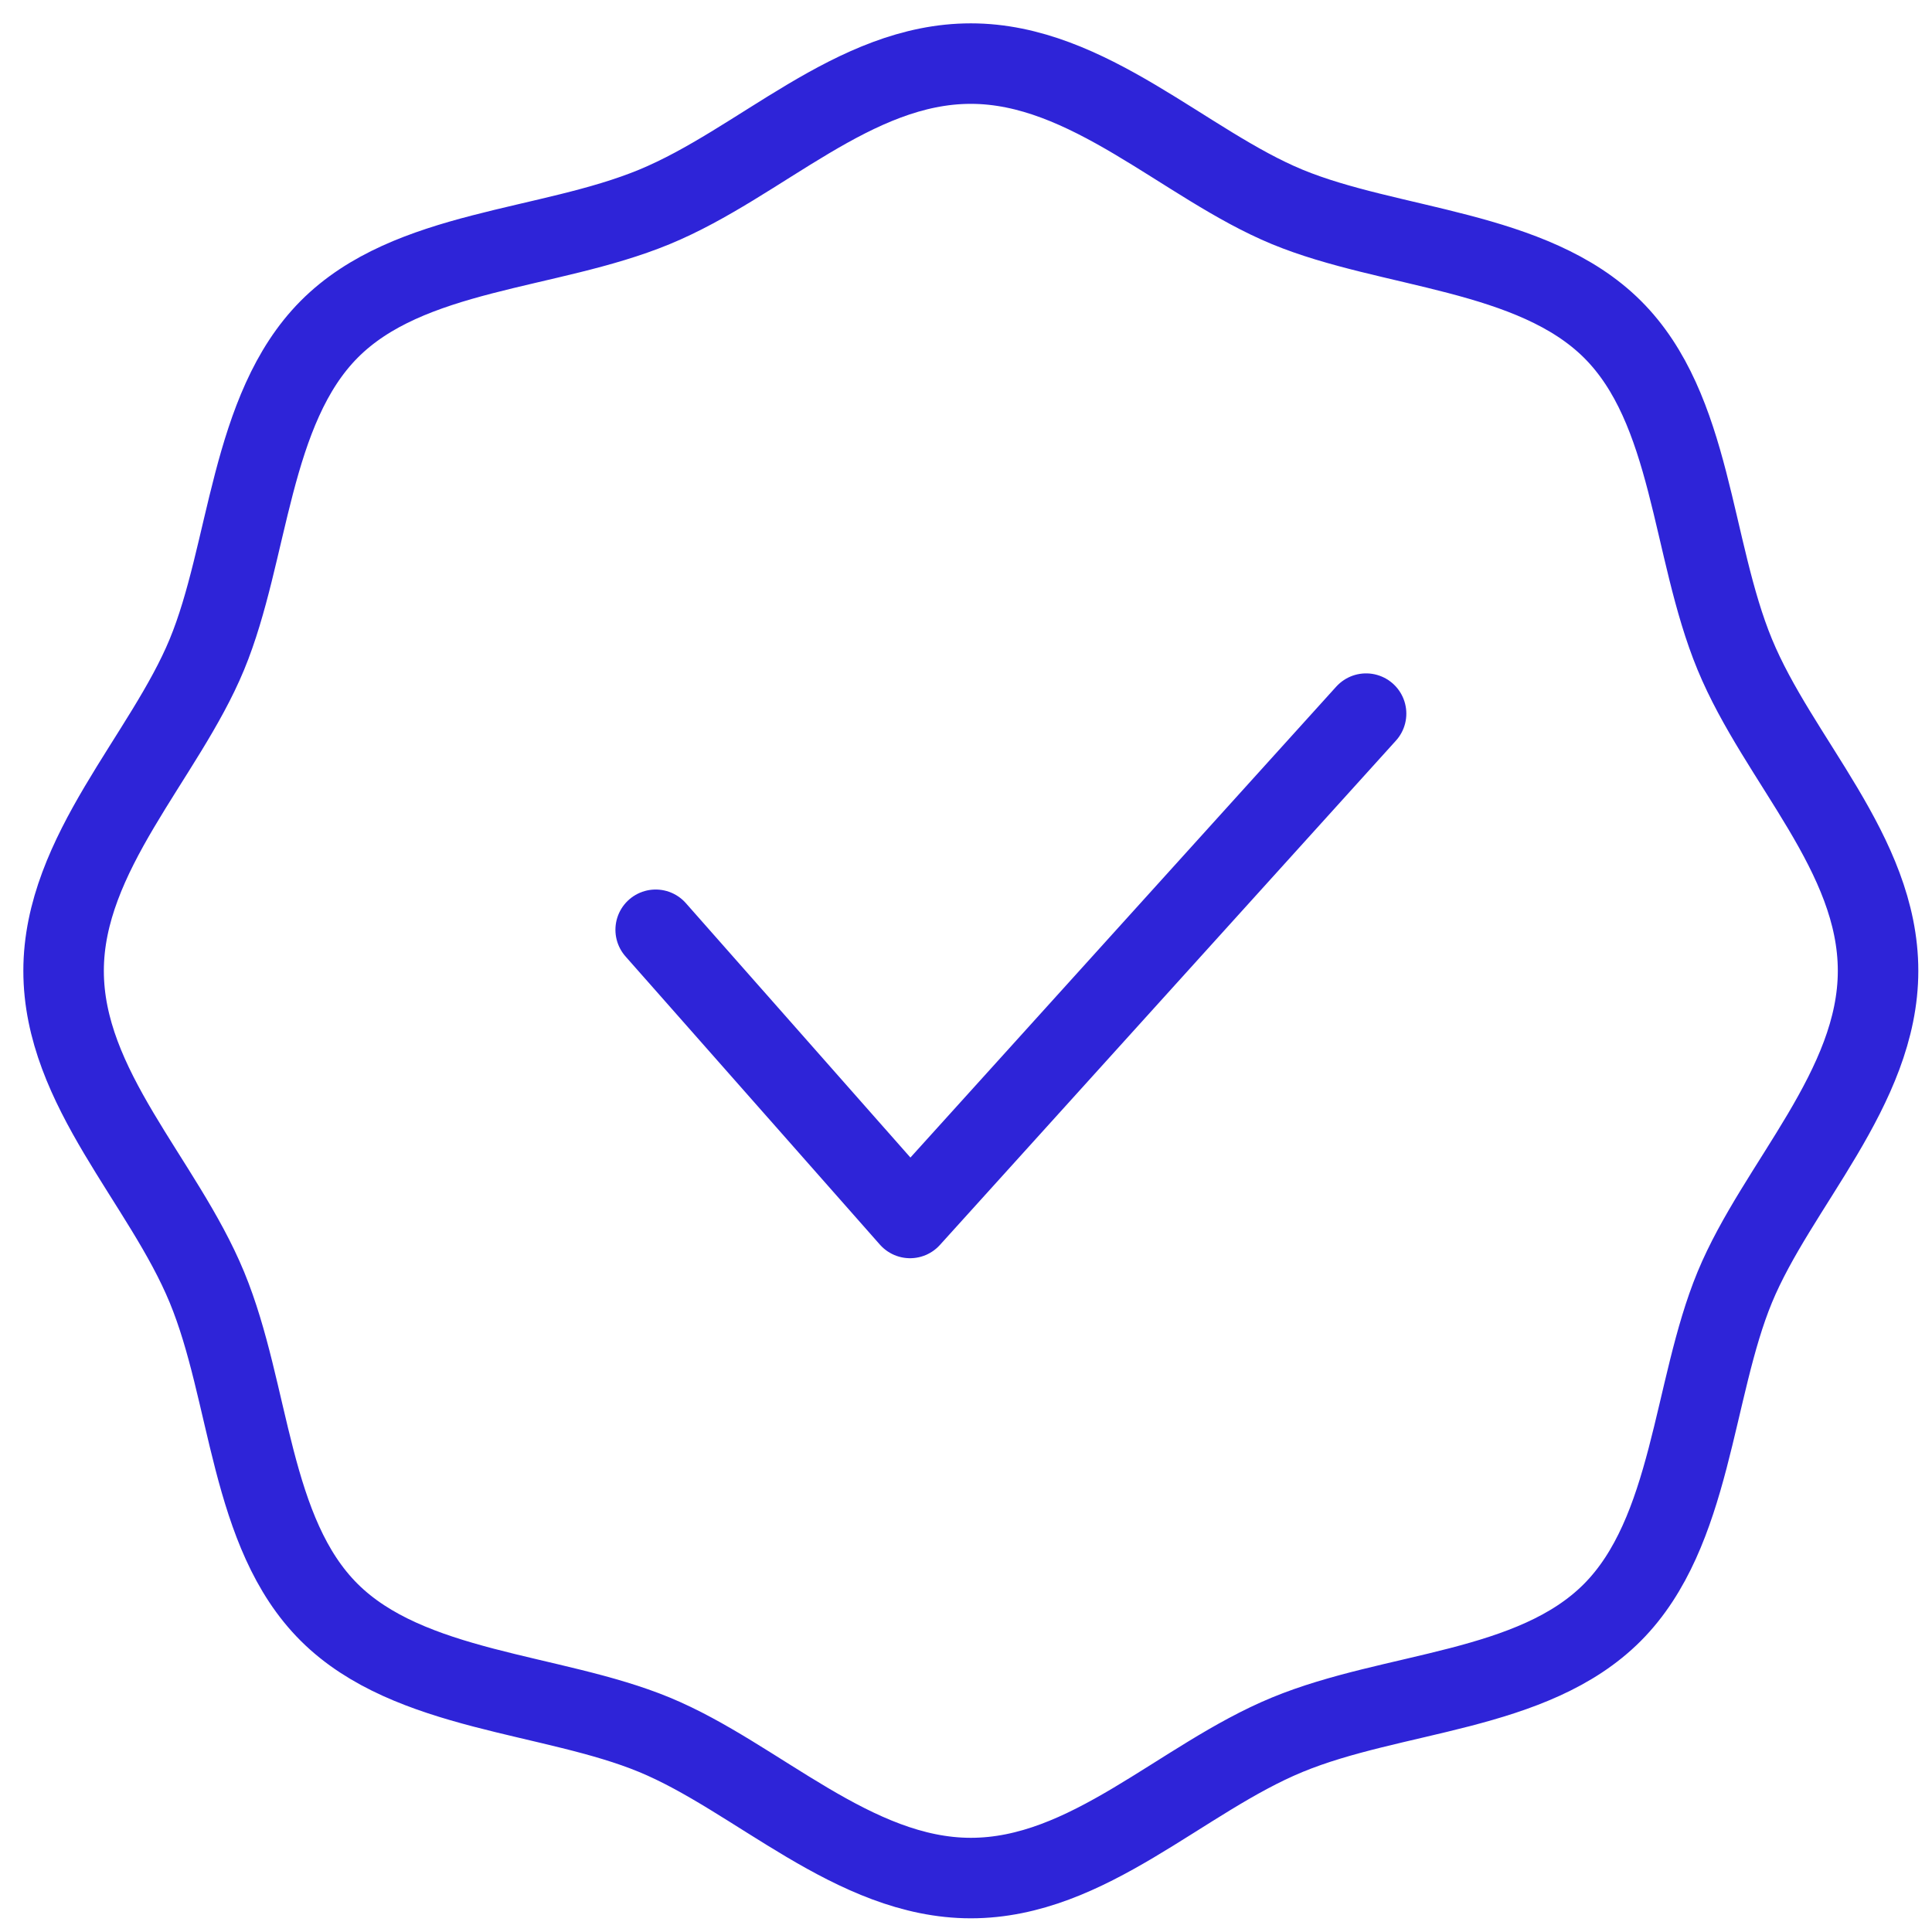
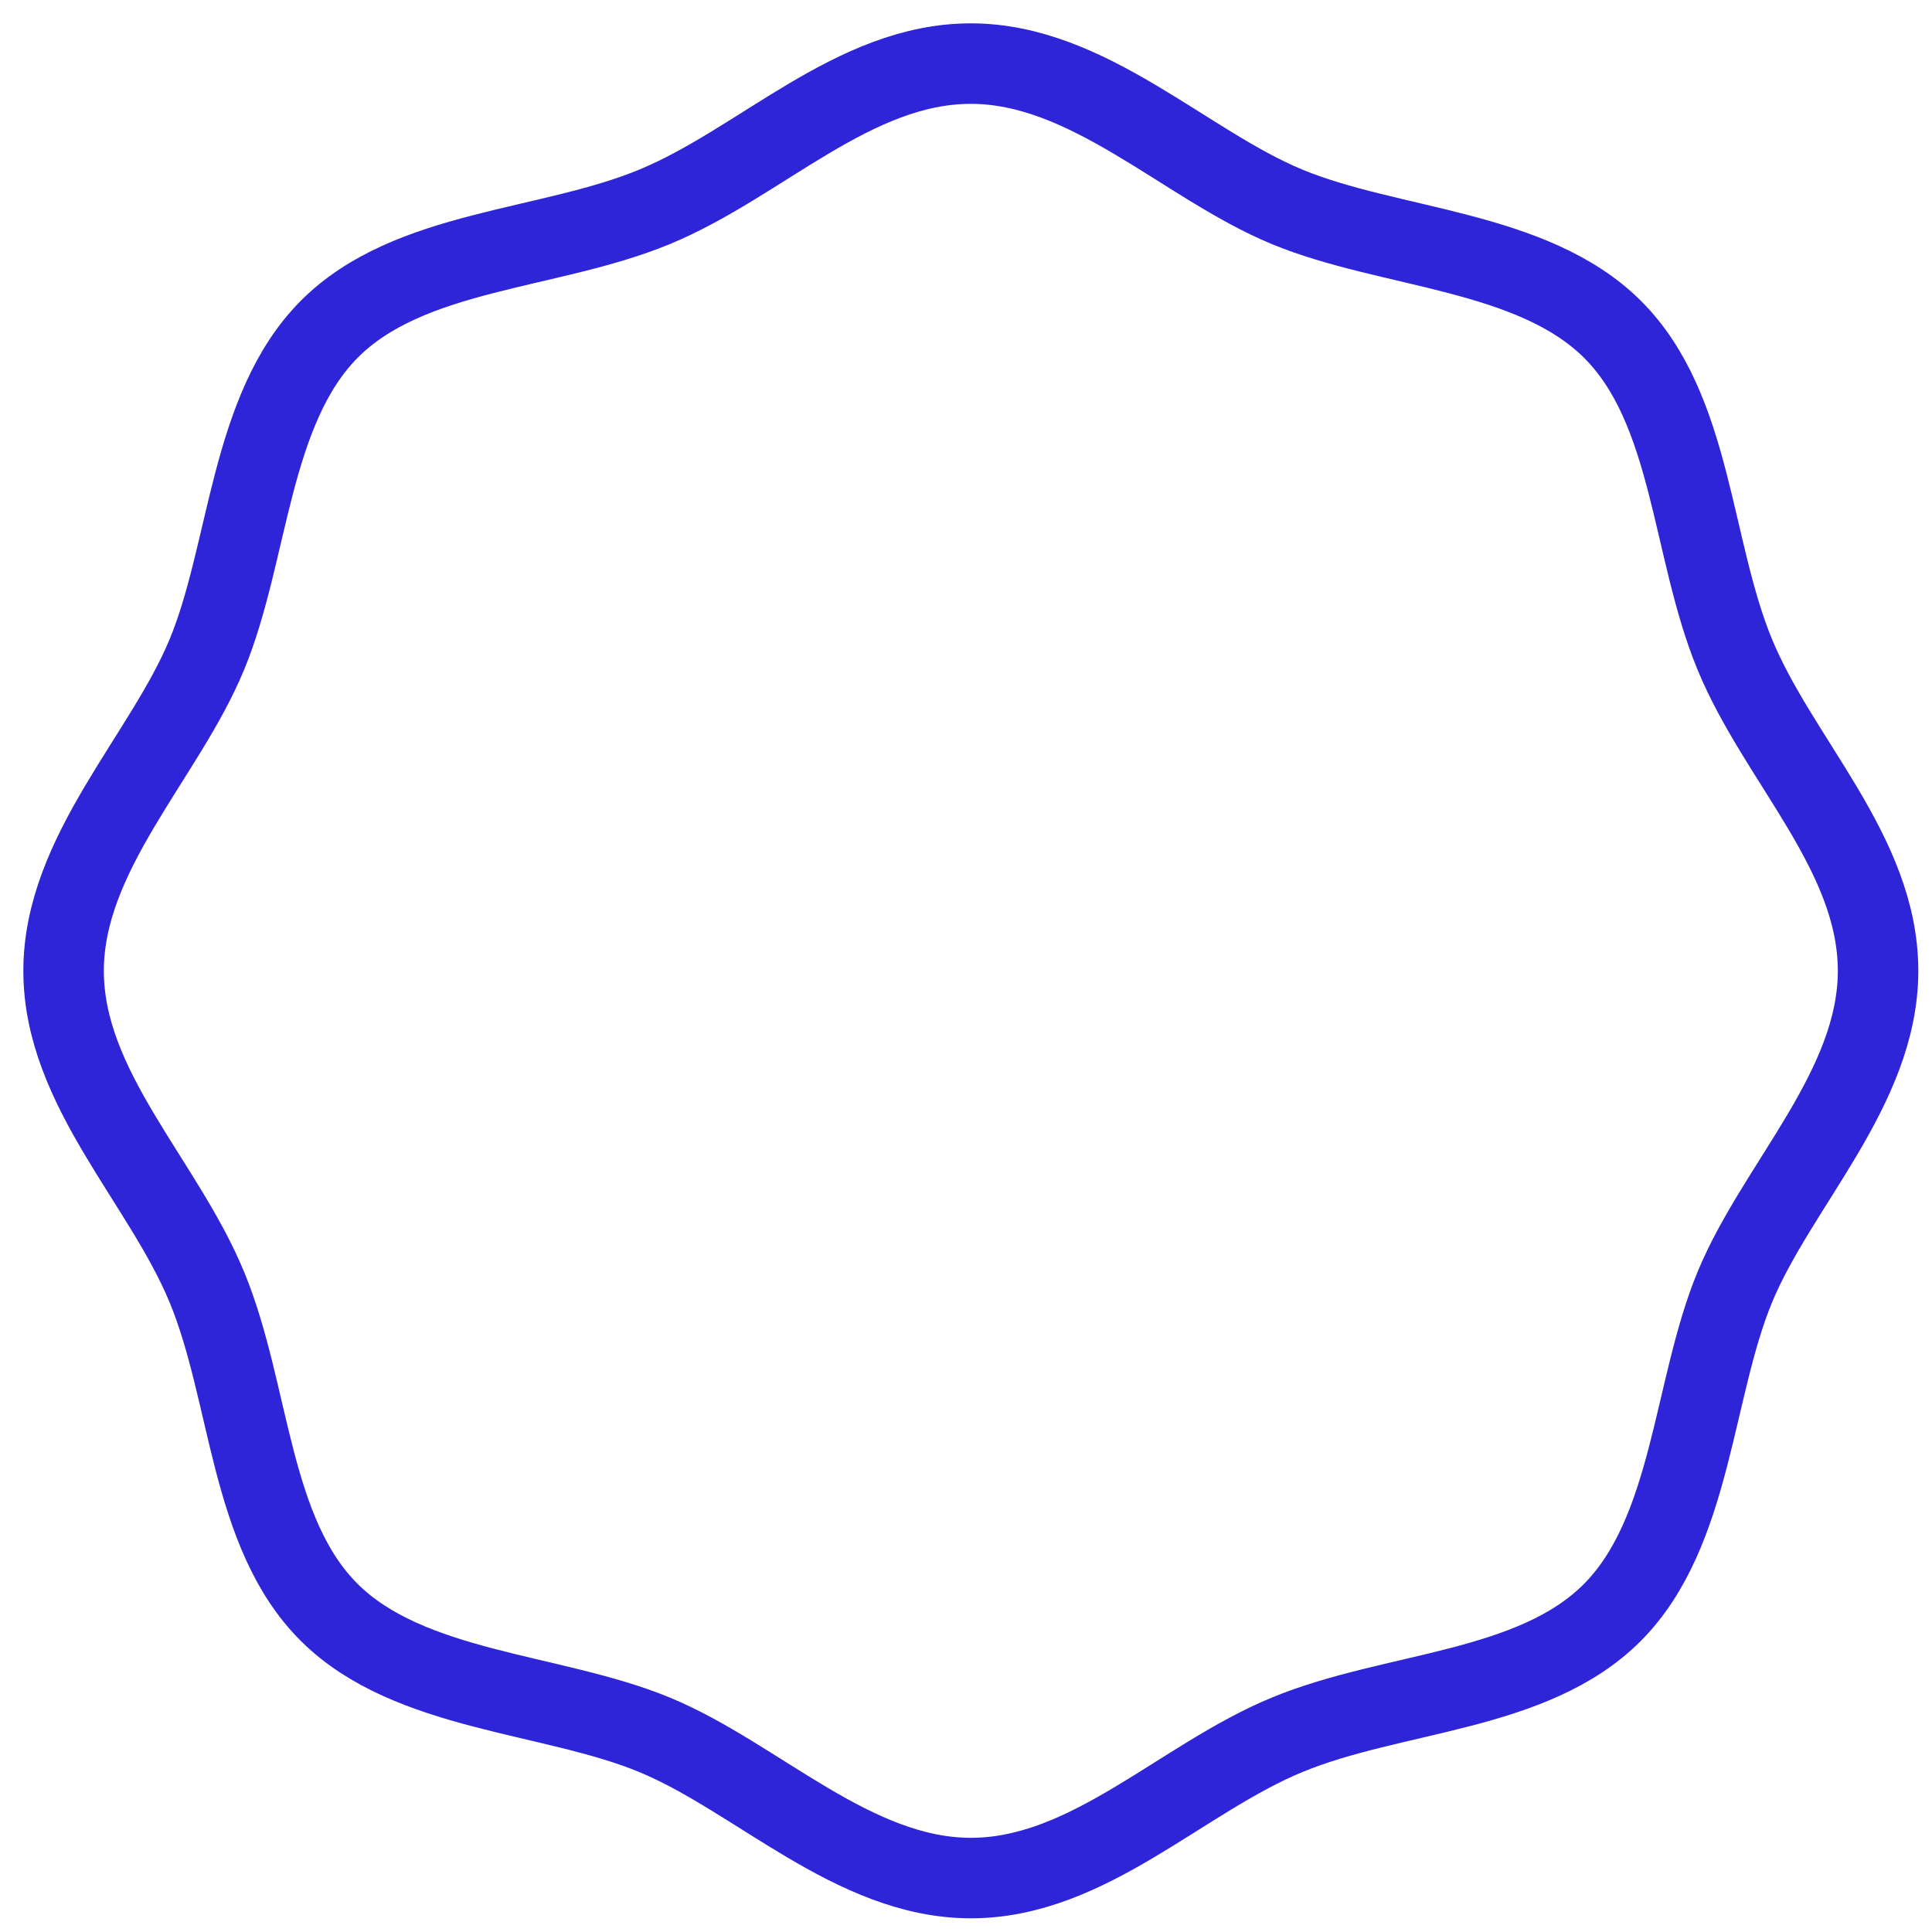
<svg xmlns="http://www.w3.org/2000/svg" id="Layer_2" data-name="Layer 2" viewBox="0 0 48 48">
  <defs>
    <style>
      .cls-1 {
        fill: none;
        stroke: #2e24d8;
        stroke-linecap: round;
        stroke-linejoin: round;
        stroke-width: 2px;
      }
    </style>
  </defs>
  <path class="cls-1" d="M46.66,24.12c0,2.92-2.51,5.32-3.56,7.86s-1.06,6.09-3.04,8.08-5.44,1.95-8.08,3.04-4.94,3.56-7.86,3.56-5.32-2.51-7.86-3.56-6.09-1.06-8.08-3.04-1.95-5.44-3.04-8.08-3.56-4.94-3.56-7.86,2.51-5.32,3.56-7.86,1.06-6.09,3.04-8.08,5.44-1.95,8.08-3.04,4.94-3.56,7.86-3.56,5.32,2.51,7.86,3.56,6.09,1.06,8.08,3.04,1.95,5.44,3.04,8.08,3.56,4.94,3.56,7.86Z" />
-   <polyline class="cls-1" points="16.29 23.1 22.61 30.26 33.94 17.73" />
</svg>